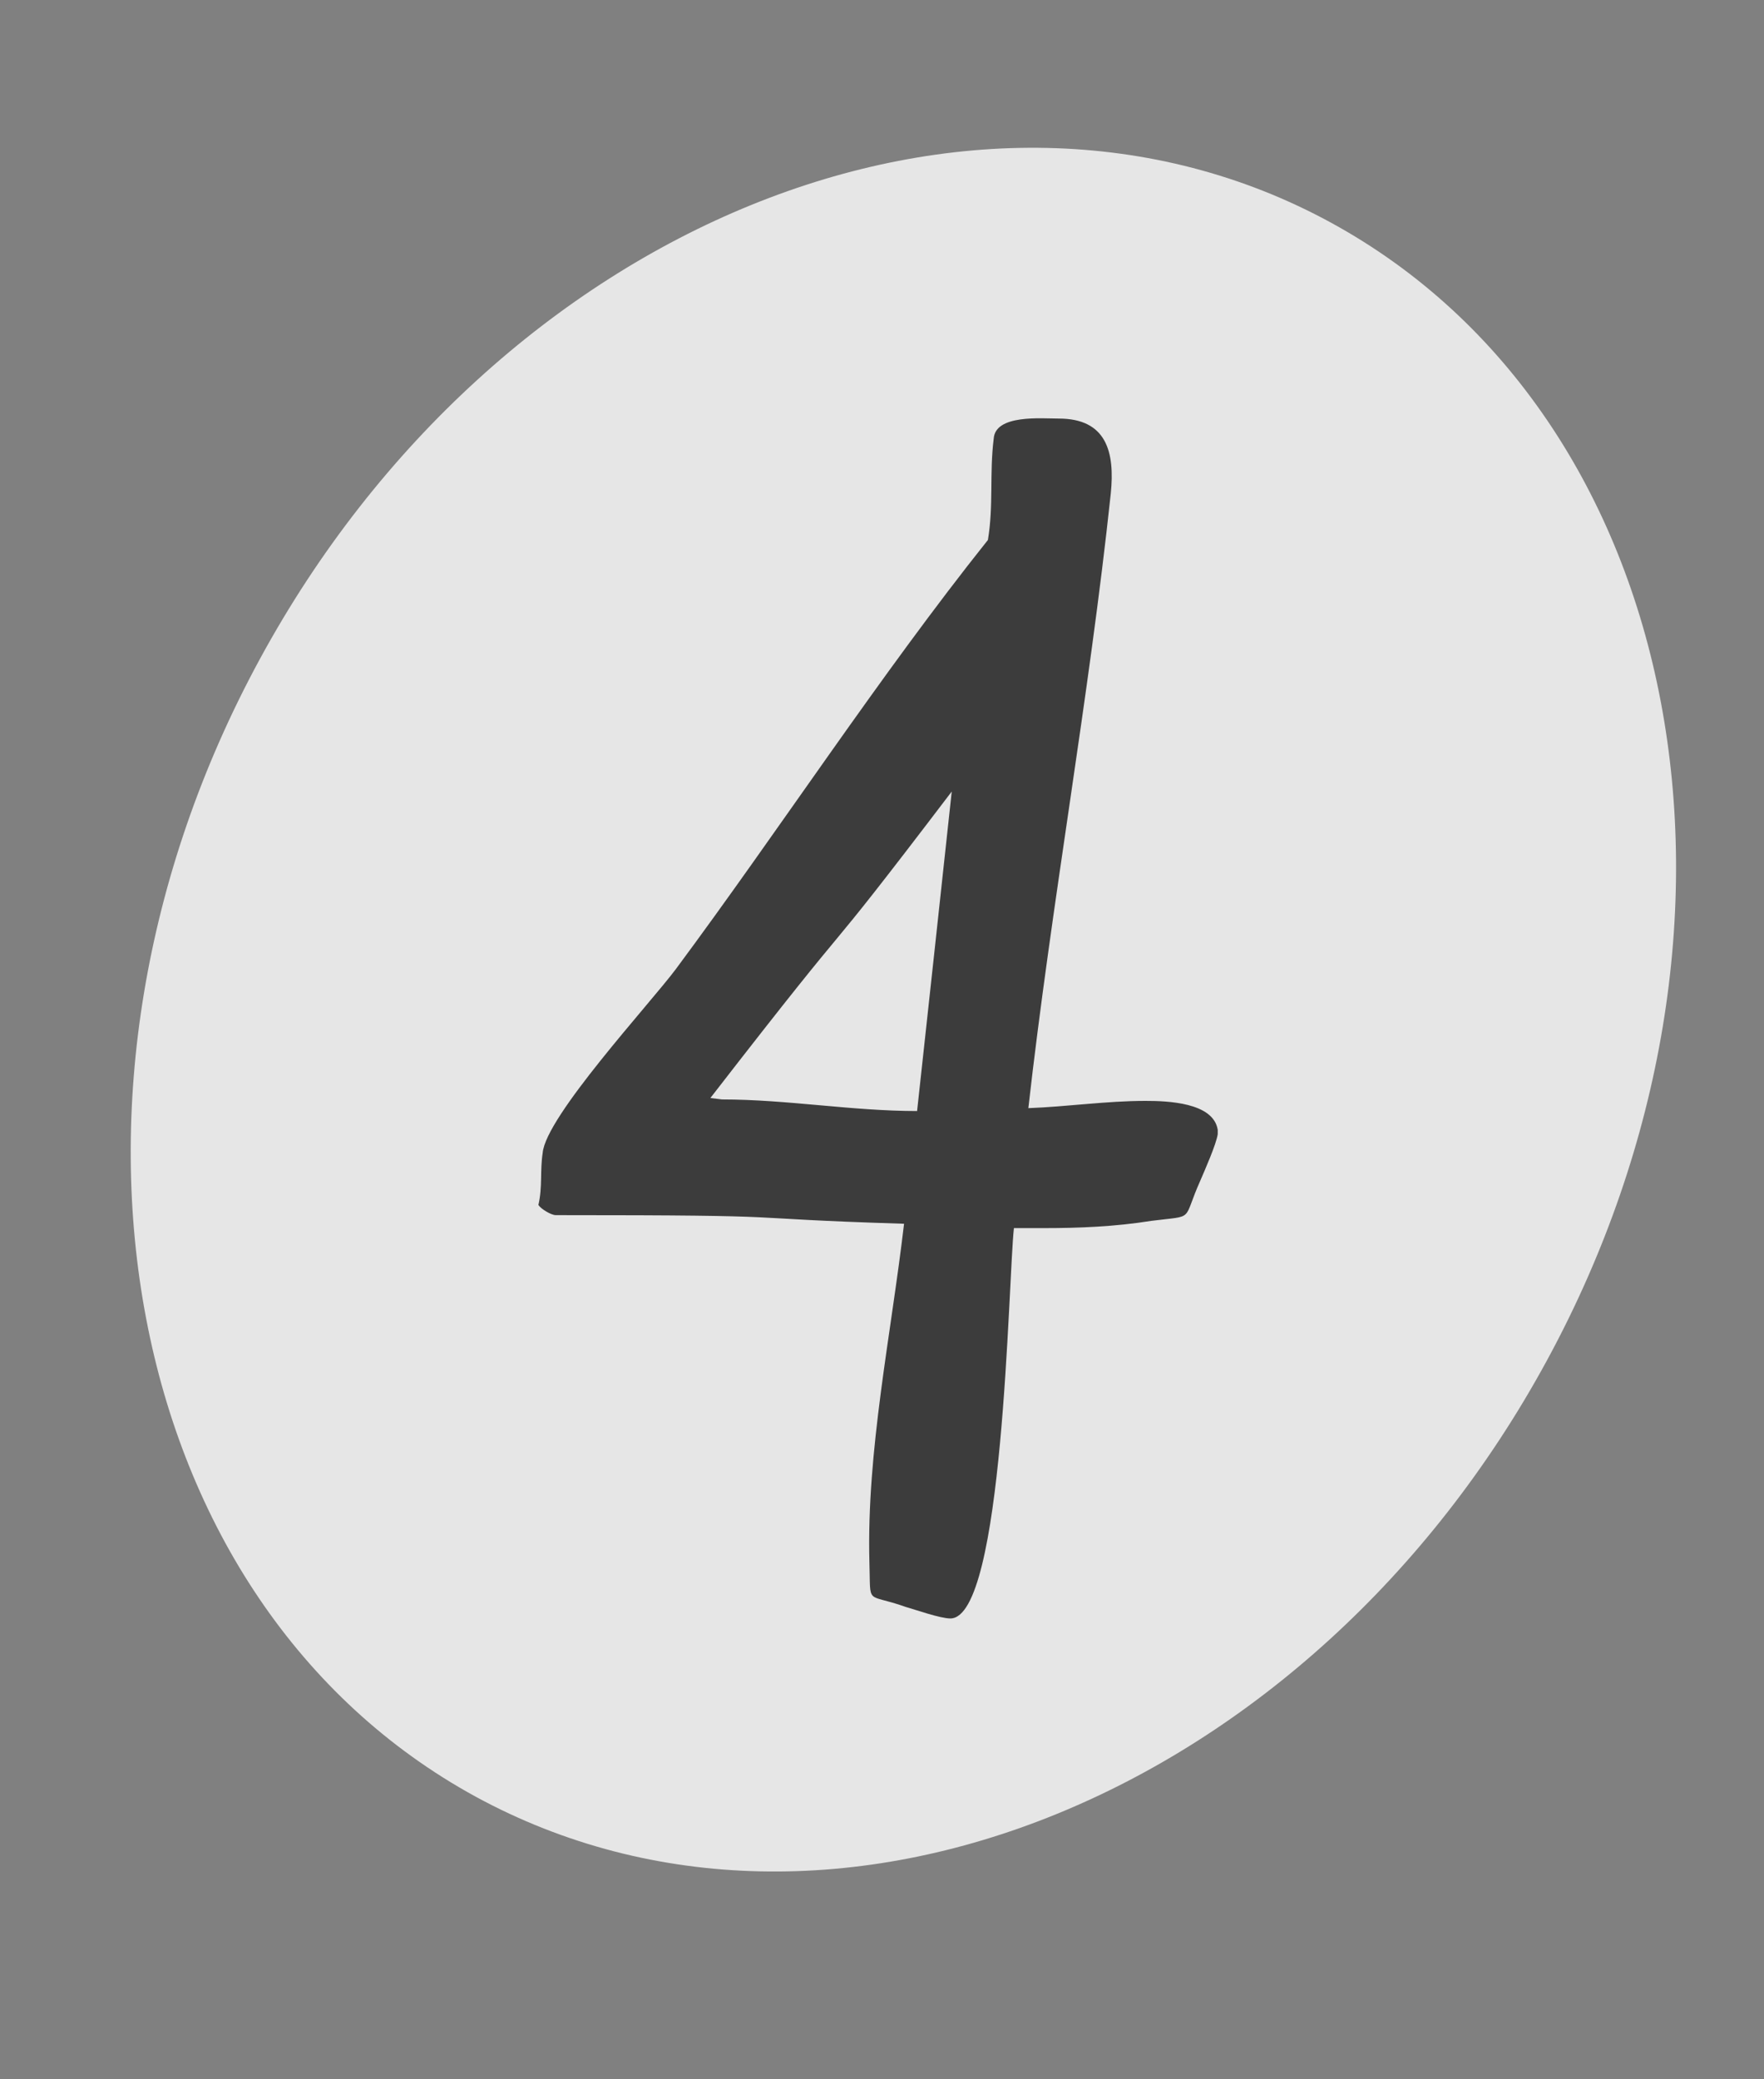
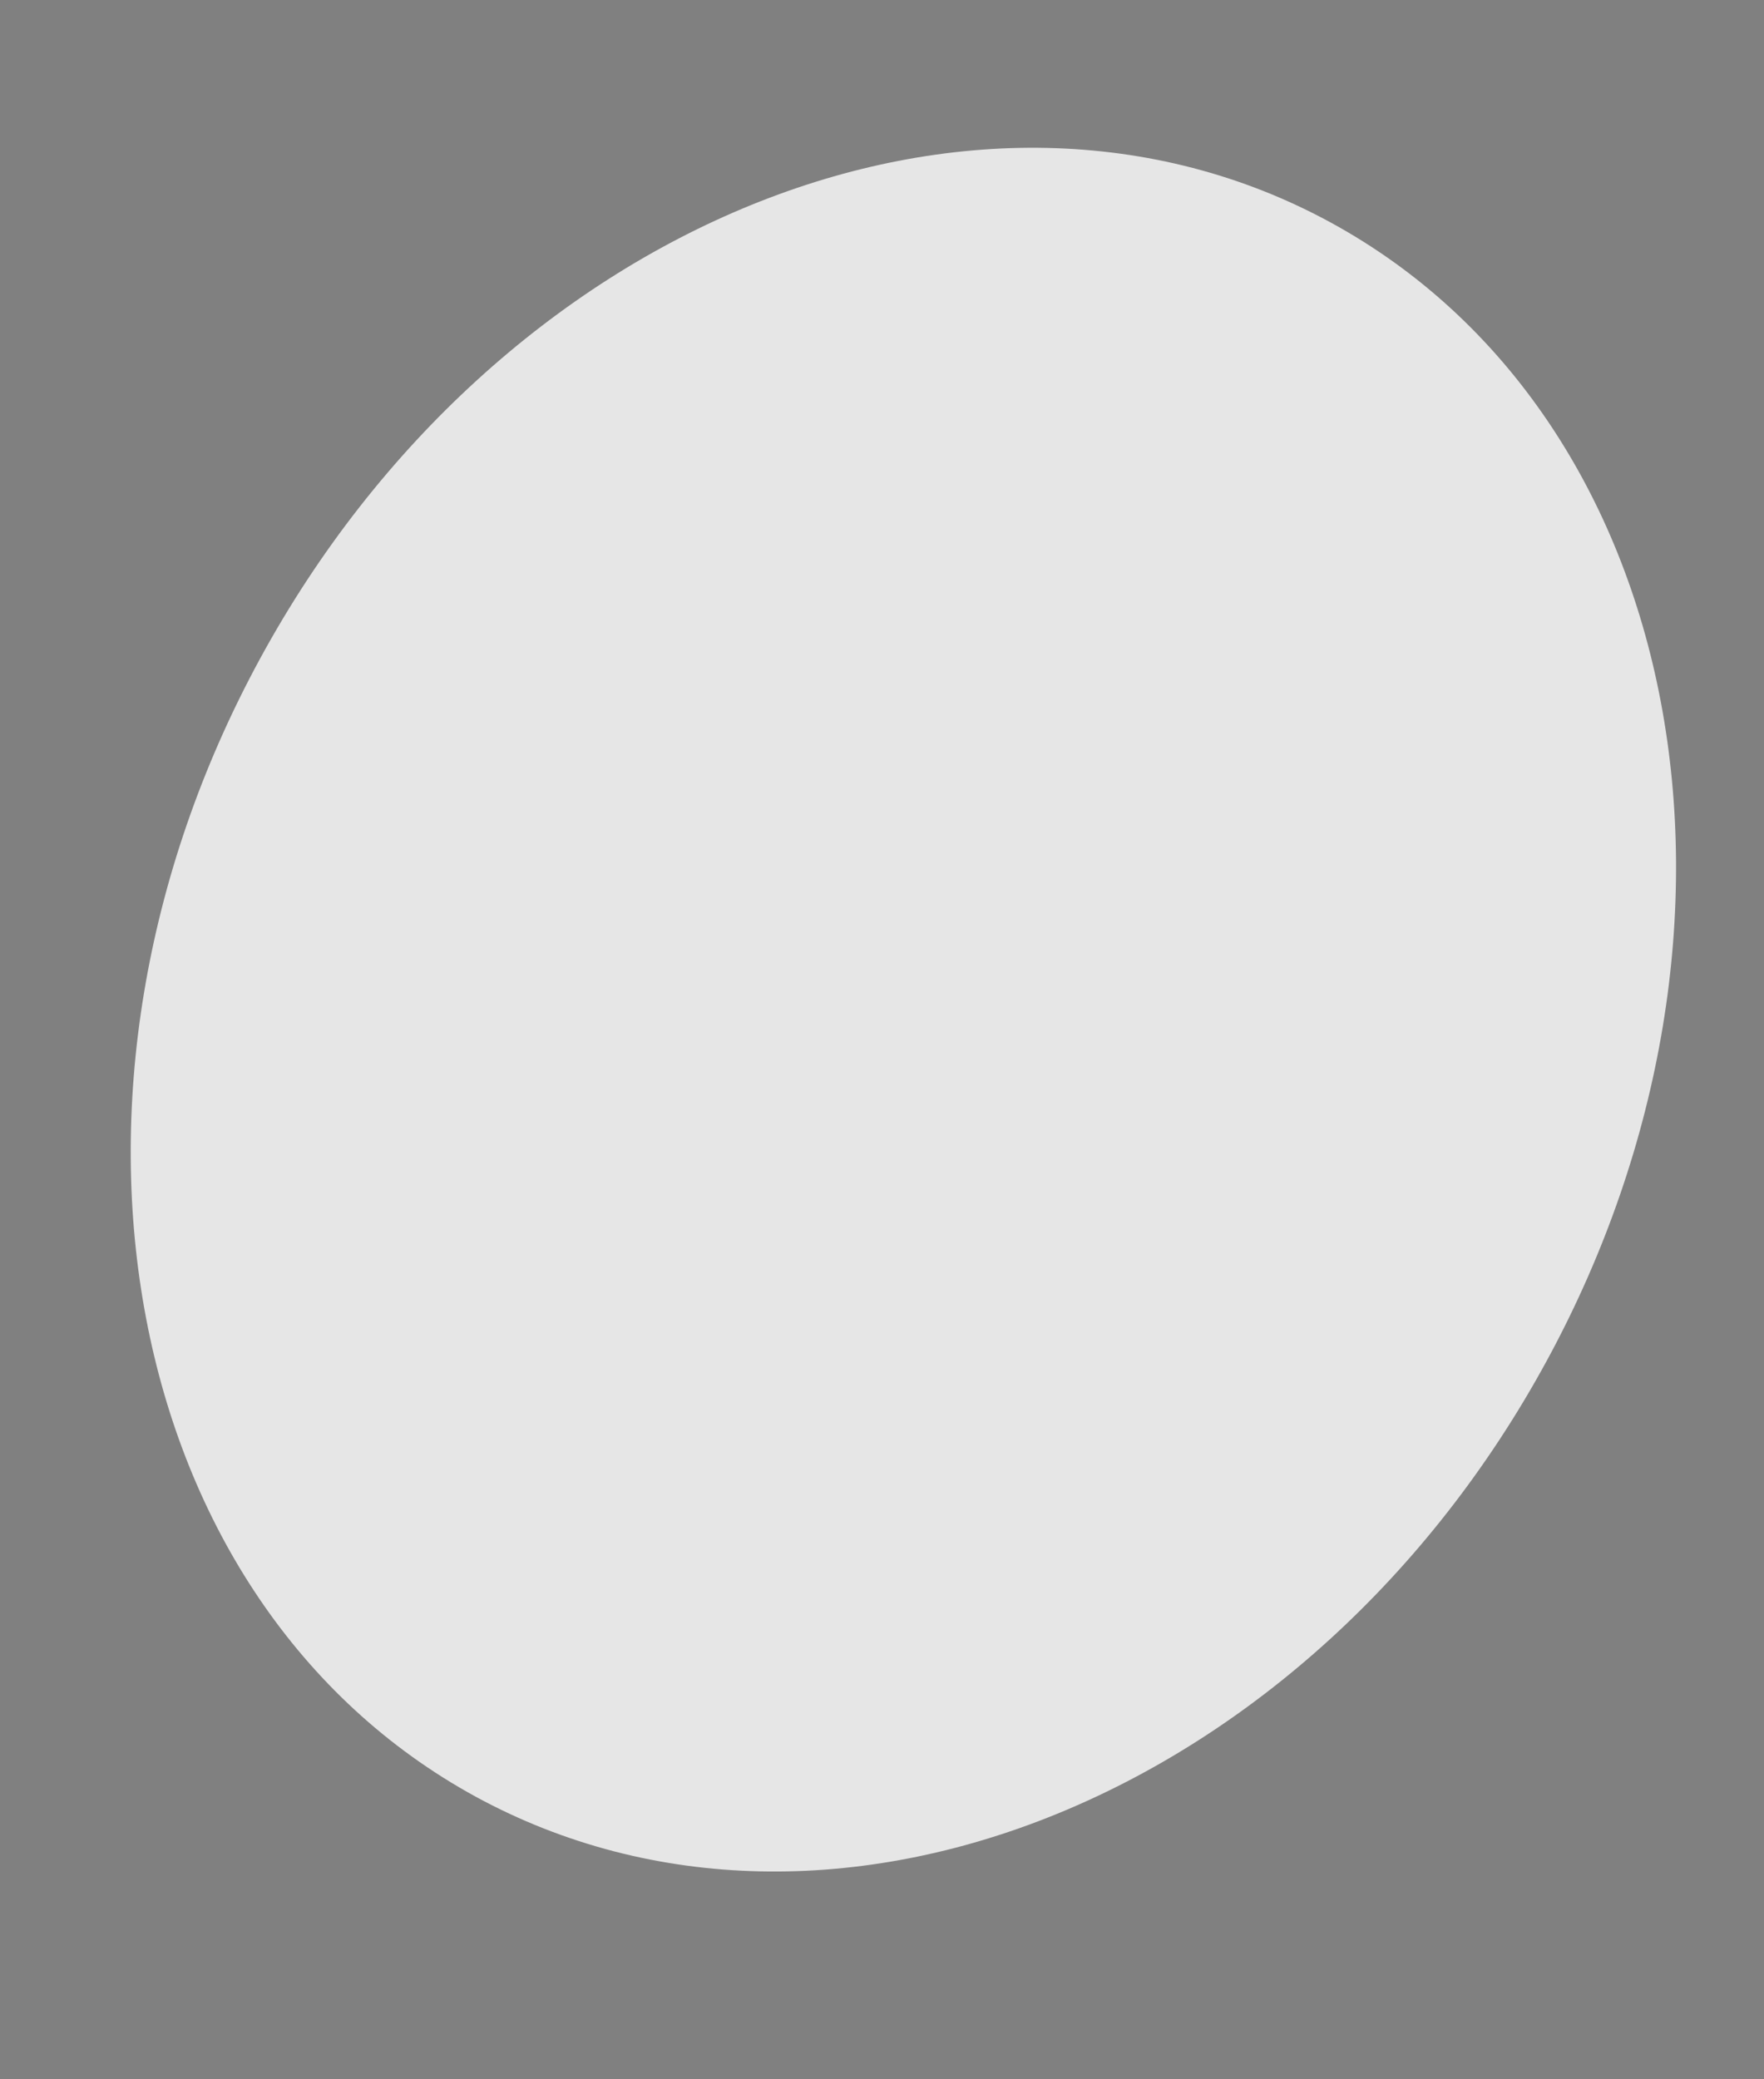
<svg xmlns="http://www.w3.org/2000/svg" width="28" height="33" viewBox="0 0 28 33" fill="none">
  <rect x="0" y="0" width="28" height="33" fill="#808080" stroke="none" />
  <g clip-path="url(#clip0_306_411922)">
    <path opacity="0.8" d="M4.126 10.457C0.375 17.355 1.915 25.437 7.551 28.515C13.196 31.587 20.802 28.493 24.553 21.594C28.304 14.695 26.764 6.614 21.129 3.535C15.493 0.457 7.877 3.558 4.126 10.457Z" fill="white" />
-     <path d="M19.329 17.931L19.329 18C19.306 18.16 19.123 18.573 19.054 18.734C18.756 19.399 18.985 19.285 18.274 19.376C17.7 19.468 17.127 19.491 16.576 19.491L16.094 19.491C16.002 20.317 15.934 25.686 15.085 25.686C14.924 25.686 14.534 25.548 14.373 25.502C13.731 25.273 13.823 25.502 13.8 24.791C13.754 23.024 14.144 21.189 14.35 19.422C11.414 19.33 12.997 19.285 8.821 19.285C8.752 19.285 8.592 19.193 8.546 19.124C8.614 18.826 8.569 18.596 8.614 18.298C8.66 17.724 10.312 15.935 10.725 15.384C12.377 13.159 13.96 10.727 15.681 8.57C15.773 8.019 15.704 7.515 15.773 6.964C15.796 6.574 16.53 6.643 16.805 6.643C17.562 6.643 17.7 7.17 17.631 7.836C17.287 11.071 16.691 14.329 16.323 17.587C16.943 17.564 17.562 17.472 18.182 17.472C18.526 17.472 19.26 17.495 19.329 17.931ZM11.276 17.426L11.46 17.449C12.492 17.449 13.524 17.633 14.557 17.633C14.74 15.958 14.924 14.26 15.107 12.562C12.698 15.728 13.96 13.962 11.276 17.426Z" fill="#3C3C3C" />
  </g>
  <defs>
    <clipPath id="clip0_306_411922">
      <rect width="28" height="33" fill="white" />
    </clipPath>
  </defs>
</svg>